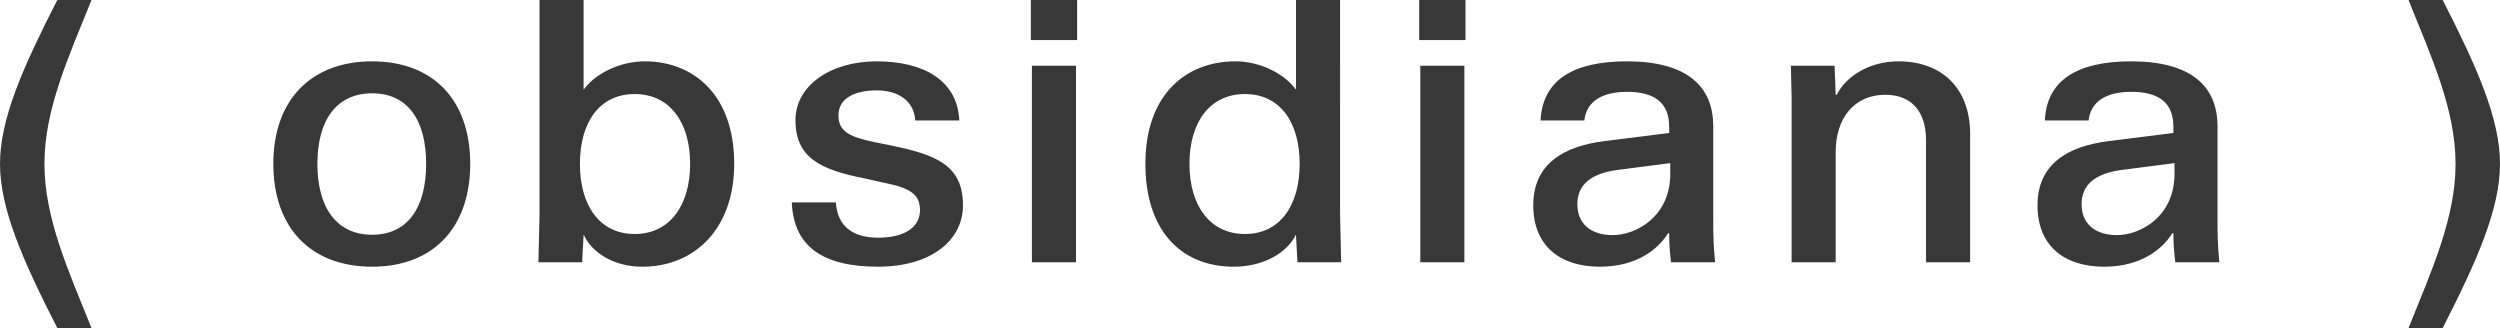
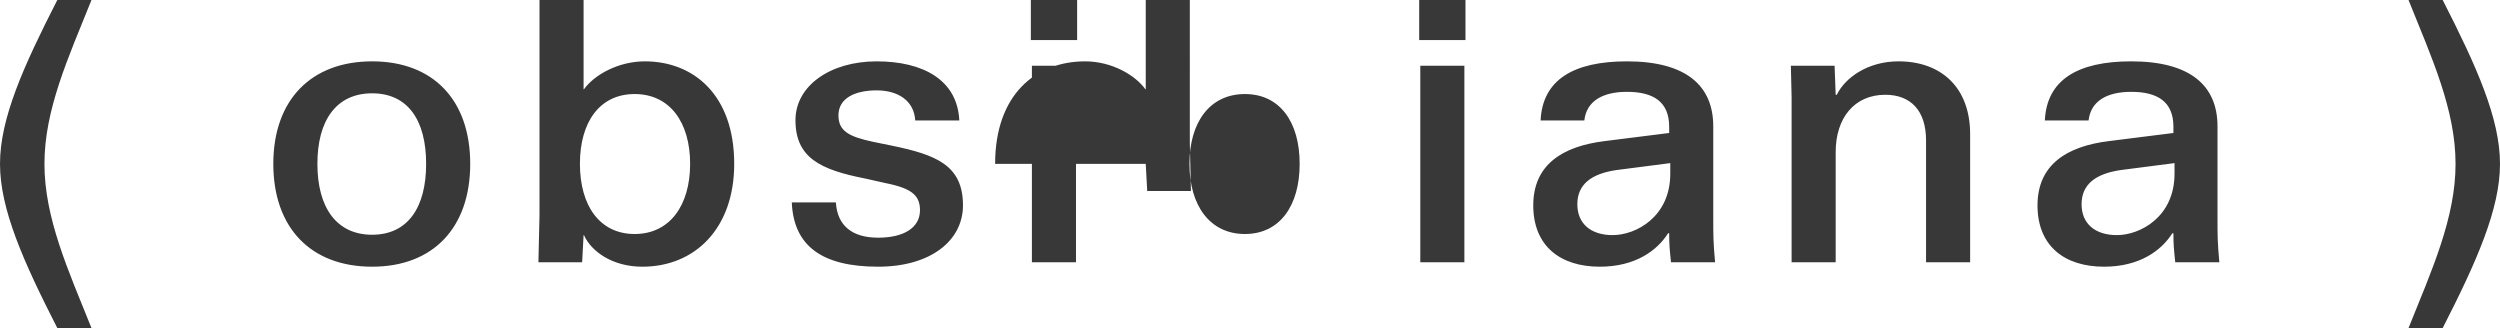
<svg xmlns="http://www.w3.org/2000/svg" id="Layer_1" data-name="Layer 1" viewBox="0 0 544.43 71.44">
  <defs>
    <style>
      .cls-1 {
        fill: #383839;
      }
    </style>
  </defs>
-   <path class="cls-1" d="M531.95,71.44c7.44-14.56,12.48-25.92,12.48-35.76s-5.04-21.12-12.48-35.68h-7.44c5.04,12.56,10.24,23.84,10.24,35.68s-5.2,23.2-10.24,35.76h7.44ZM453.31,44.48c0-4.32,3.04-6.64,8.48-7.44l11.76-1.52v2.32c0,9.36-7.44,13.36-12.56,13.36-4.72,0-7.68-2.48-7.68-6.72M464.11,20c5.76,0,9.2,2.16,9.2,7.6v1.36l-14,1.76c-9.2,1.12-15.6,5.12-15.6,14s5.92,13.36,14.48,13.36c7.84,0,12.56-3.6,14.88-7.28h.24c0,2.32.08,3.36.4,6.32h9.6c-.4-4.48-.4-5.52-.4-10.08v-19.52c0-8.88-5.92-14.16-18.8-14.16-11.6,0-18.4,4-18.8,12.88h9.52c.48-4.24,4-6.24,9.28-6.24M390.16,21.12v36h9.6v-24c0-7.44,4.08-12.48,10.8-12.48,5.6,0,8.88,3.52,8.88,9.92v26.56h9.6v-27.92c0-10.08-6.24-15.84-15.6-15.84-6.64,0-11.6,3.52-13.44,7.28h-.24l-.24-6.32h-9.52l.16,6.8ZM343.5,44.48c0-4.32,3.04-6.64,8.48-7.44l11.76-1.52v2.32c0,9.36-7.44,13.36-12.56,13.36-4.72,0-7.68-2.48-7.68-6.72M354.3,20c5.76,0,9.2,2.16,9.2,7.6v1.36l-14,1.76c-9.2,1.12-15.6,5.12-15.6,14s5.92,13.36,14.48,13.36c7.84,0,12.56-3.6,14.88-7.28h.24c0,2.32.08,3.36.4,6.32h9.6c-.4-4.48-.4-5.52-.4-10.08v-19.52c0-8.88-5.92-14.16-18.8-14.16-11.6,0-18.4,4-18.8,12.88h9.52c.48-4.24,4-6.24,9.28-6.24M309.3,57.12h9.6V14.32h-9.6v42.8ZM309.06,8.72h10.08V0h-10.08v8.72ZM283.03,35.68c0,9.12-4.32,15.28-11.92,15.28s-12.08-6.16-12.08-15.28,4.48-15.2,12.08-15.2,11.92,6.08,11.92,15.2M249.43,35.68c0,14.16,7.44,22.4,19.28,22.4,6.64,0,11.68-3.2,13.44-6.88h.08l.32,5.92h9.52l-.24-10.4V0h-9.6v19.44h-.08c-2.16-3.04-7.28-6.08-13.12-6.08-10.72,0-19.6,7.2-19.6,22.32M224.72,57.12h9.6V14.32h-9.6v42.8ZM224.49,8.72h10.08V0h-10.08v8.72ZM190.91,19.68c4.64,0,8.16,2.24,8.4,6.56h9.6c-.4-8.8-7.84-12.88-18-12.88s-17.68,5.36-17.68,12.8c0,8.16,5.36,10.8,15.2,12.72l3.92.88c5.6,1.12,8,2.4,8,6,0,3.84-3.52,6-9.12,6s-8.88-2.56-9.2-7.68h-9.6c.4,9.52,6.64,14,18.8,14,11.44,0,18.48-5.68,18.48-13.36,0-8.8-5.92-11.04-15.68-13.04l-3.92-.8c-5.2-1.12-7.52-2.32-7.52-5.76,0-3.84,3.76-5.44,8.32-5.44M126.29,35.68c0-9.12,4.32-15.2,11.92-15.2s12.08,6.08,12.08,15.2-4.48,15.28-12.08,15.28-11.92-6.16-11.92-15.28M159.89,35.68c0-15.12-8.96-22.32-19.44-22.32-5.84,0-11.04,2.96-13.28,6.08h-.08V0h-9.6v46.72l-.24,10.4h9.52l.32-5.92h.08c1.6,3.6,6.24,6.88,12.72,6.88,11.36,0,20-8.24,20-22.4M81.04,51.12c-7.76,0-11.92-5.92-11.92-15.44s4.16-15.36,11.92-15.36,11.76,5.84,11.76,15.36-4,15.44-11.76,15.44M81.04,58.08c13.28,0,21.36-8.48,21.36-22.4s-8.08-22.32-21.36-22.32-21.52,8.4-21.52,22.32,8.16,22.4,21.52,22.4M19.92,71.44c-5.04-12.56-10.24-23.92-10.24-35.76S14.88,12.56,19.92,0h-7.44C5.04,14.56,0,25.84,0,35.68s5.04,21.2,12.48,35.76h7.44Z" />
+   <path class="cls-1" d="M531.95,71.44c7.44-14.56,12.48-25.92,12.48-35.76s-5.04-21.12-12.48-35.68h-7.44c5.04,12.56,10.24,23.84,10.24,35.68s-5.2,23.2-10.24,35.76h7.44ZM453.31,44.48c0-4.32,3.04-6.64,8.48-7.44l11.76-1.52v2.32c0,9.36-7.44,13.36-12.56,13.36-4.72,0-7.68-2.48-7.68-6.72M464.11,20c5.76,0,9.2,2.16,9.2,7.6v1.36l-14,1.76c-9.2,1.12-15.6,5.12-15.6,14s5.92,13.36,14.48,13.36c7.84,0,12.56-3.6,14.88-7.28h.24c0,2.32.08,3.36.4,6.32h9.6c-.4-4.48-.4-5.52-.4-10.08v-19.52c0-8.88-5.92-14.16-18.8-14.16-11.6,0-18.4,4-18.8,12.88h9.52c.48-4.24,4-6.24,9.28-6.24M390.16,21.12v36h9.6v-24c0-7.44,4.08-12.48,10.8-12.48,5.6,0,8.88,3.52,8.88,9.92v26.56h9.6v-27.92c0-10.08-6.24-15.84-15.6-15.84-6.64,0-11.6,3.52-13.44,7.28h-.24l-.24-6.32h-9.52l.16,6.8ZM343.5,44.48c0-4.32,3.04-6.64,8.48-7.44l11.76-1.52v2.32c0,9.36-7.44,13.36-12.56,13.36-4.72,0-7.68-2.48-7.68-6.72M354.3,20c5.76,0,9.2,2.16,9.2,7.6v1.36l-14,1.76c-9.2,1.12-15.6,5.12-15.6,14s5.92,13.36,14.48,13.36c7.84,0,12.56-3.6,14.88-7.28h.24c0,2.32.08,3.36.4,6.32h9.6c-.4-4.48-.4-5.52-.4-10.08v-19.52c0-8.88-5.92-14.16-18.8-14.16-11.6,0-18.4,4-18.8,12.88h9.52c.48-4.24,4-6.24,9.28-6.24M309.3,57.12h9.6V14.32h-9.6v42.8ZM309.06,8.72h10.08V0h-10.08v8.72ZM283.03,35.68c0,9.12-4.32,15.28-11.92,15.28s-12.08-6.16-12.08-15.28,4.48-15.2,12.08-15.2,11.92,6.08,11.92,15.2M249.43,35.68h.08l.32,5.92h9.52l-.24-10.4V0h-9.6v19.44h-.08c-2.16-3.04-7.28-6.08-13.12-6.08-10.72,0-19.6,7.2-19.6,22.32M224.72,57.12h9.6V14.32h-9.6v42.8ZM224.49,8.72h10.08V0h-10.08v8.72ZM190.91,19.68c4.64,0,8.16,2.24,8.4,6.56h9.6c-.4-8.8-7.84-12.88-18-12.88s-17.68,5.36-17.68,12.8c0,8.16,5.36,10.8,15.2,12.72l3.92.88c5.6,1.12,8,2.4,8,6,0,3.84-3.52,6-9.12,6s-8.88-2.56-9.2-7.68h-9.6c.4,9.52,6.64,14,18.8,14,11.44,0,18.48-5.68,18.48-13.36,0-8.8-5.92-11.04-15.68-13.04l-3.92-.8c-5.2-1.12-7.52-2.32-7.52-5.76,0-3.84,3.76-5.44,8.32-5.44M126.29,35.68c0-9.12,4.32-15.2,11.92-15.2s12.08,6.08,12.08,15.2-4.48,15.28-12.08,15.28-11.92-6.16-11.92-15.28M159.89,35.68c0-15.12-8.96-22.32-19.44-22.32-5.84,0-11.04,2.96-13.28,6.08h-.08V0h-9.6v46.72l-.24,10.4h9.52l.32-5.92h.08c1.6,3.6,6.24,6.88,12.72,6.88,11.36,0,20-8.24,20-22.4M81.04,51.12c-7.76,0-11.92-5.92-11.92-15.44s4.16-15.36,11.92-15.36,11.76,5.84,11.76,15.36-4,15.44-11.76,15.44M81.04,58.08c13.28,0,21.36-8.48,21.36-22.4s-8.08-22.32-21.36-22.32-21.52,8.4-21.52,22.32,8.16,22.4,21.52,22.4M19.92,71.44c-5.04-12.56-10.24-23.92-10.24-35.76S14.88,12.56,19.92,0h-7.44C5.04,14.56,0,25.84,0,35.68s5.04,21.2,12.48,35.76h7.44Z" />
</svg>